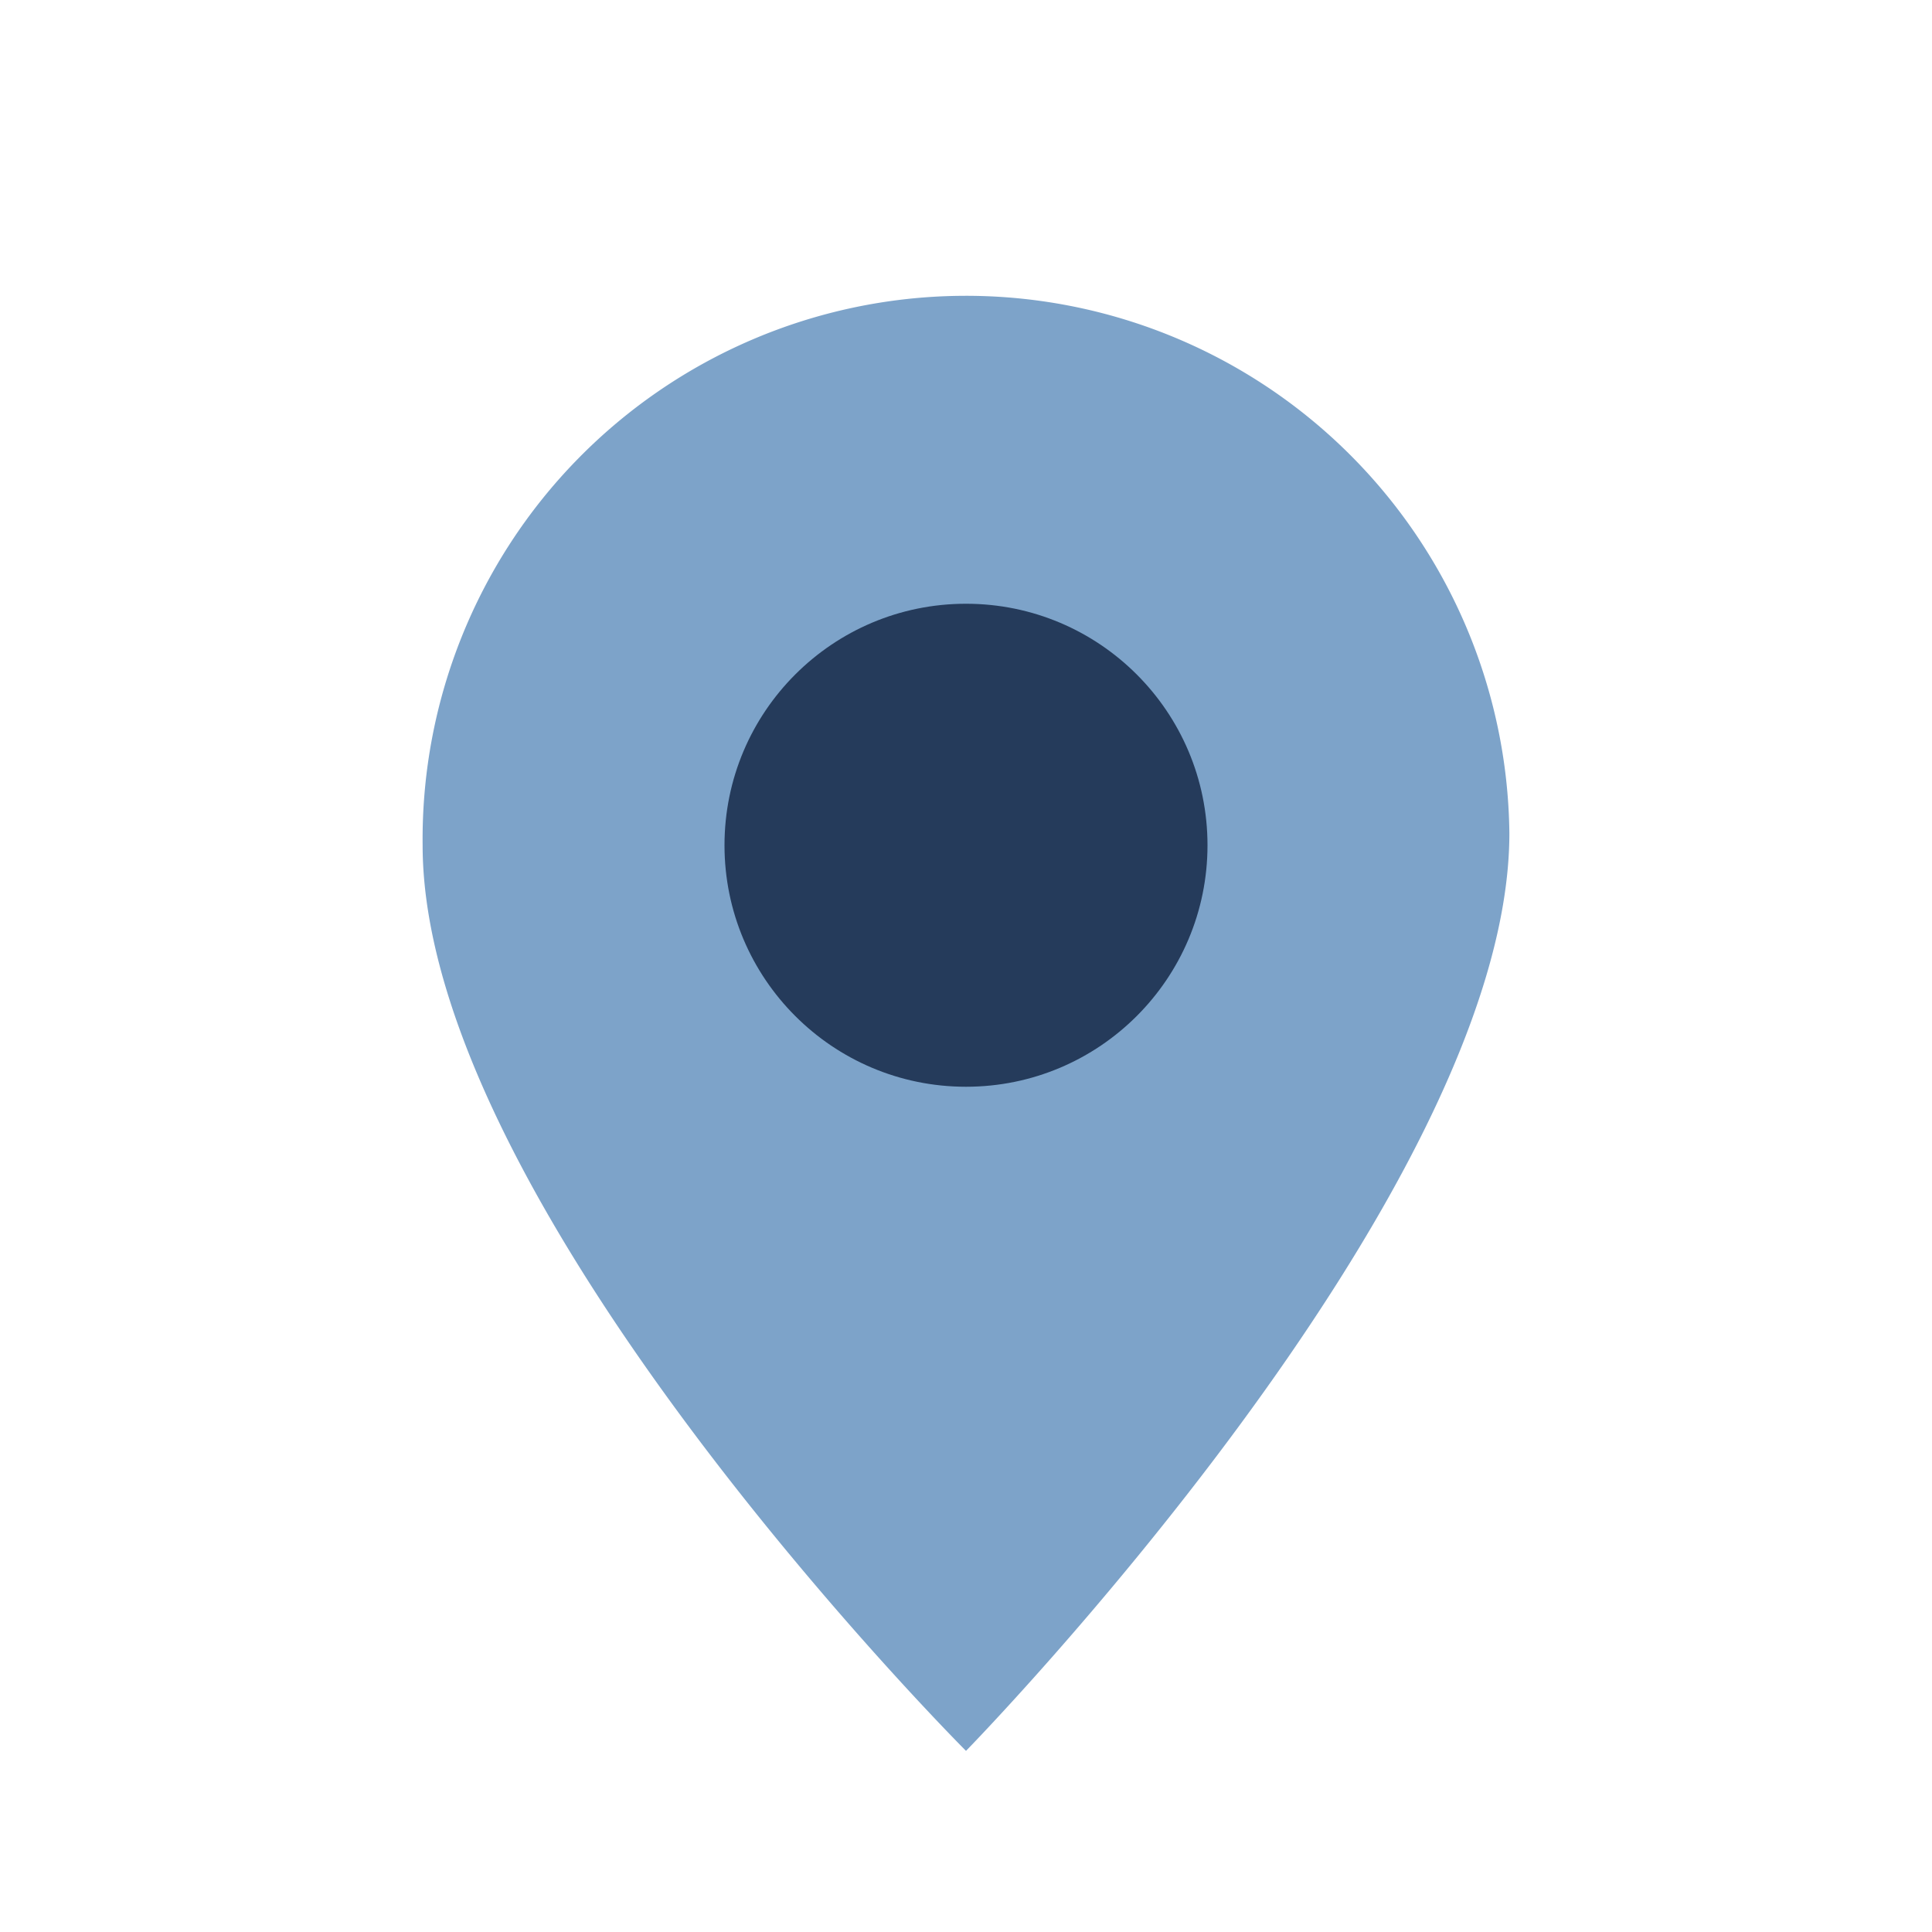
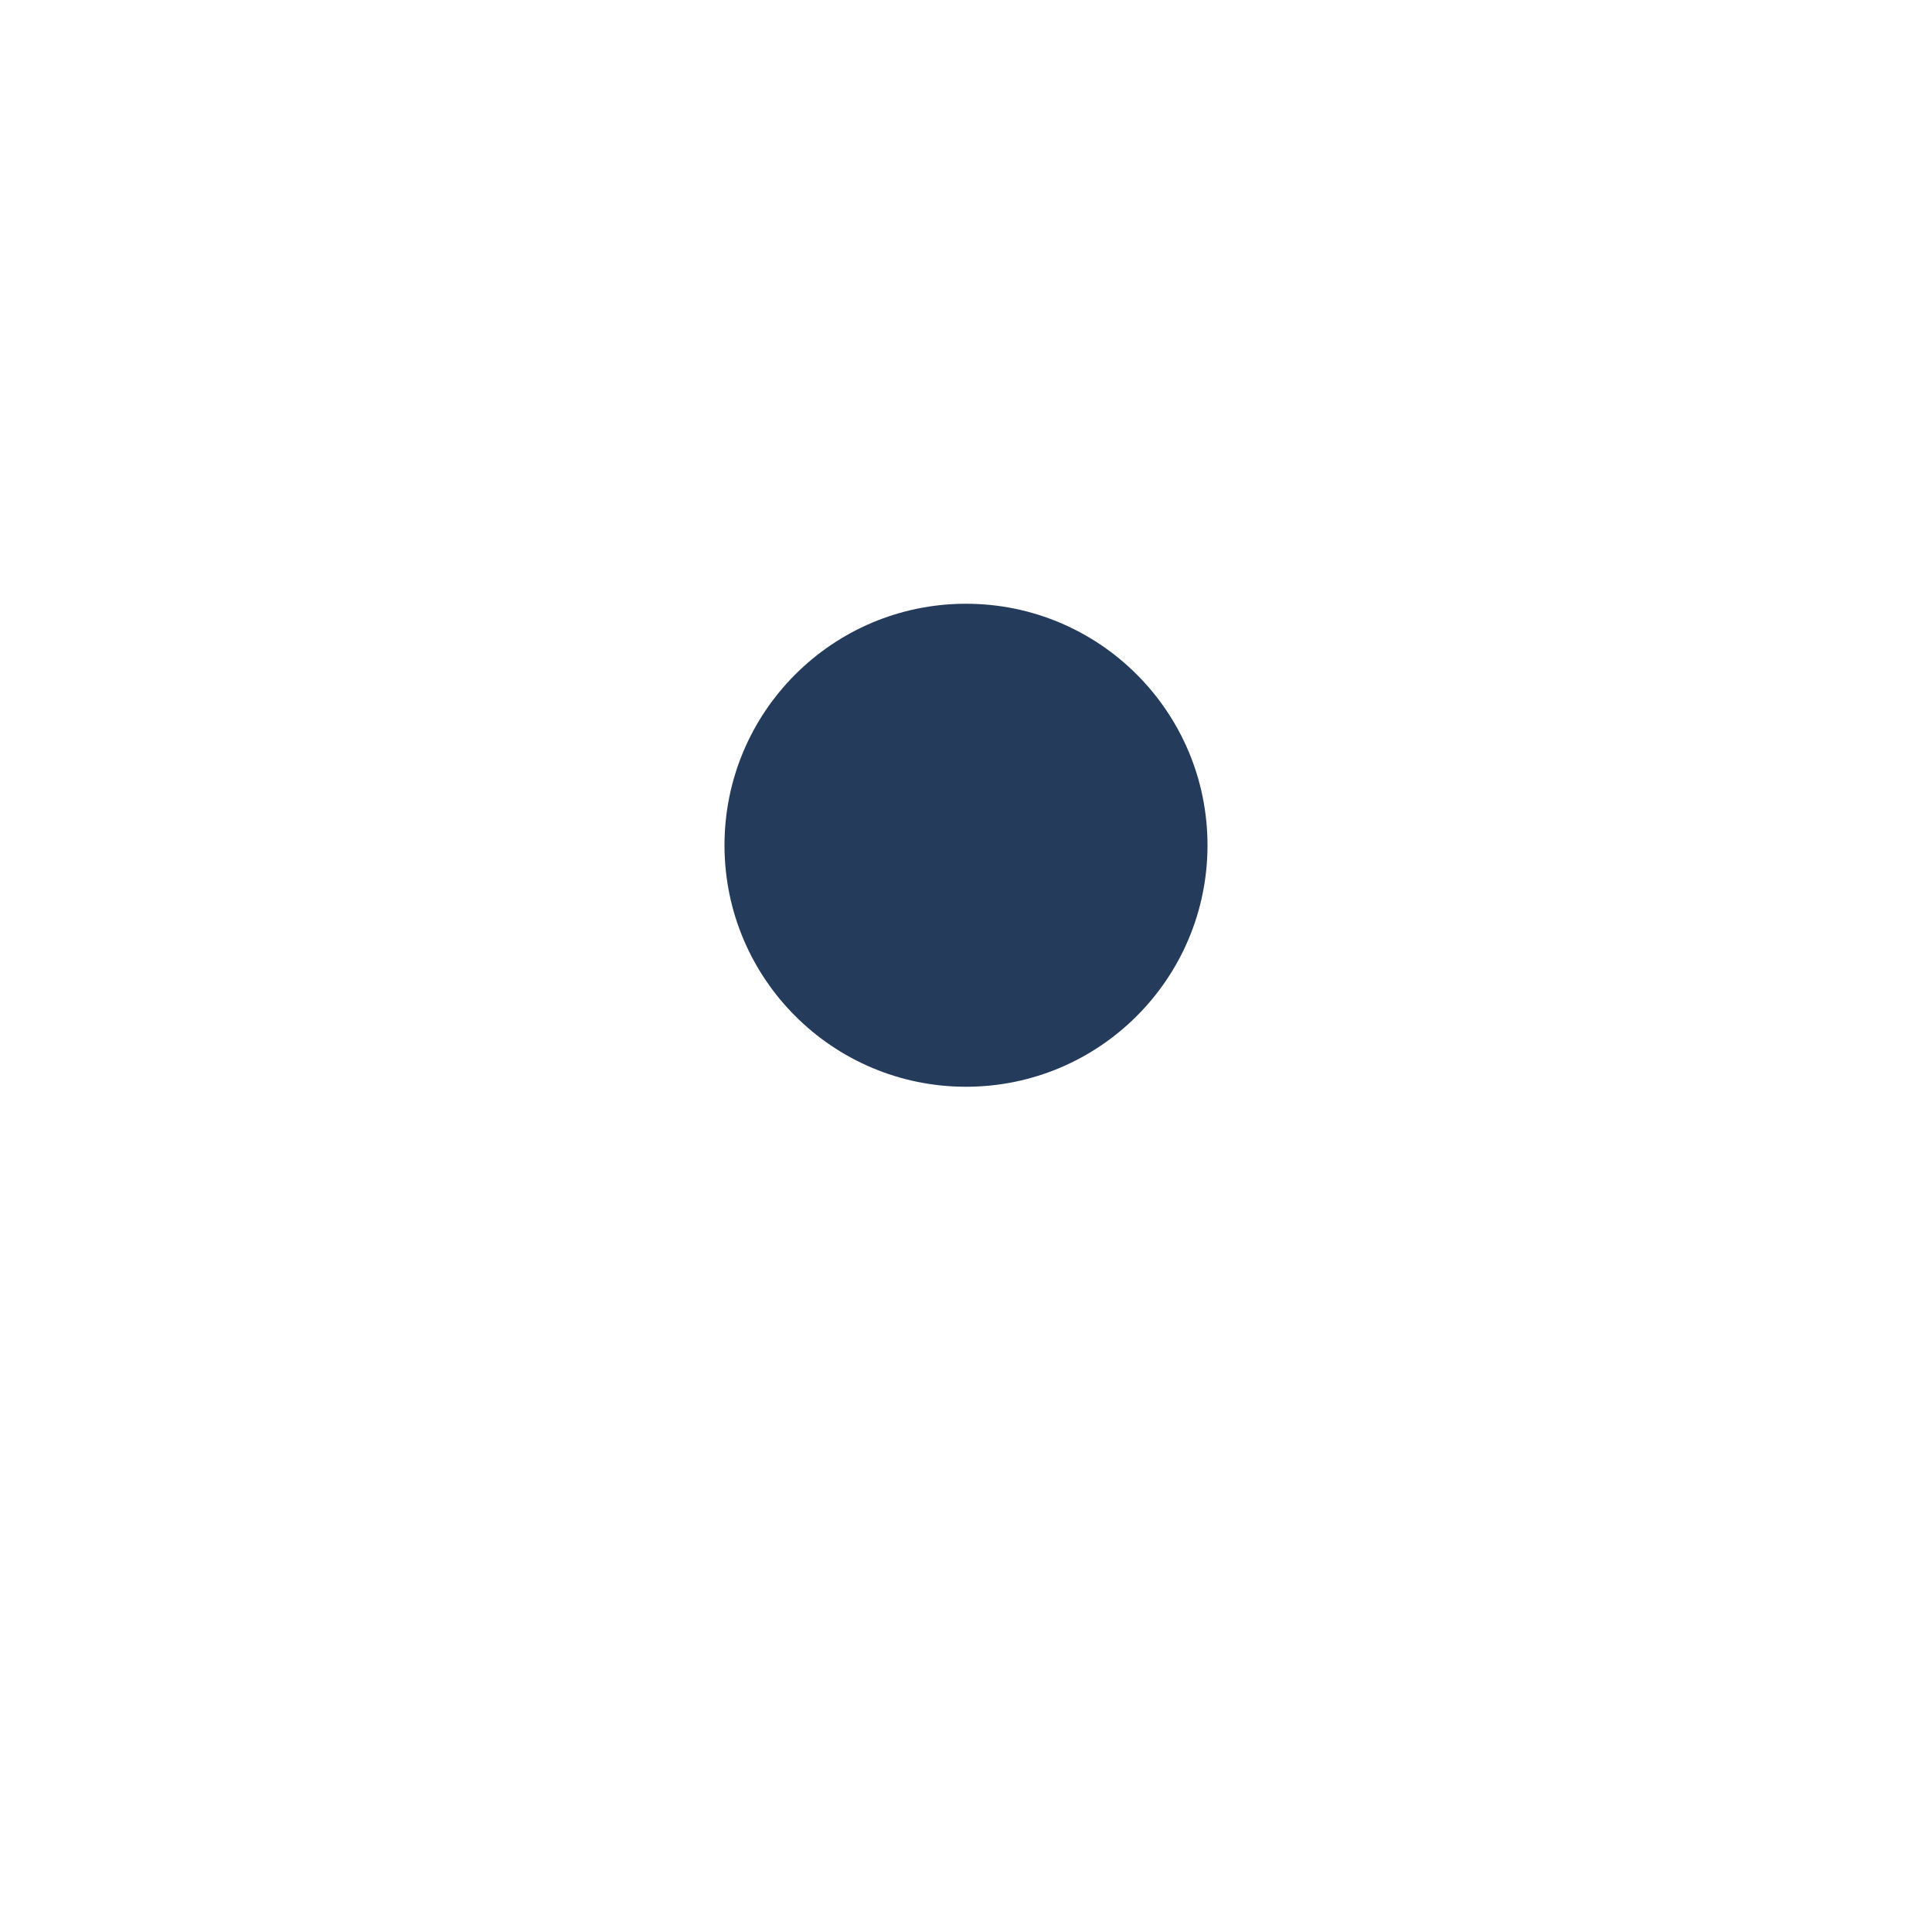
<svg xmlns="http://www.w3.org/2000/svg" width="32" height="32" viewBox="0 0 32 32">
-   <path d="M16 29s9-9.2 9-15.2A9 9 0 0 0 7 14c0 6 9 15 9 15Z" fill="#7DA3C9" />
  <circle cx="16" cy="14" r="4" fill="#253B5B" />
</svg>